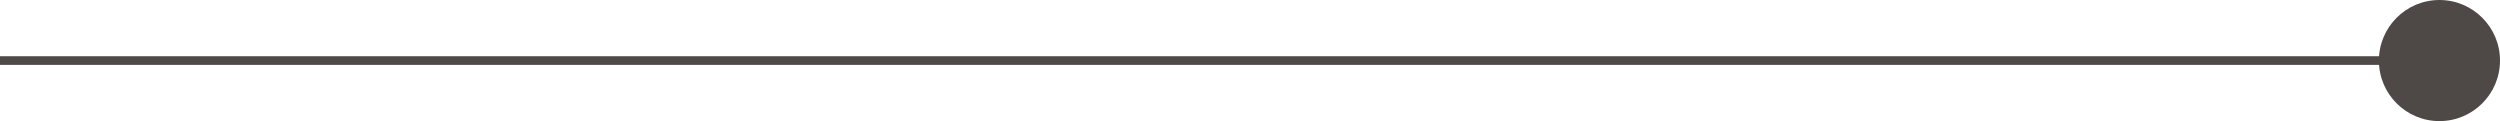
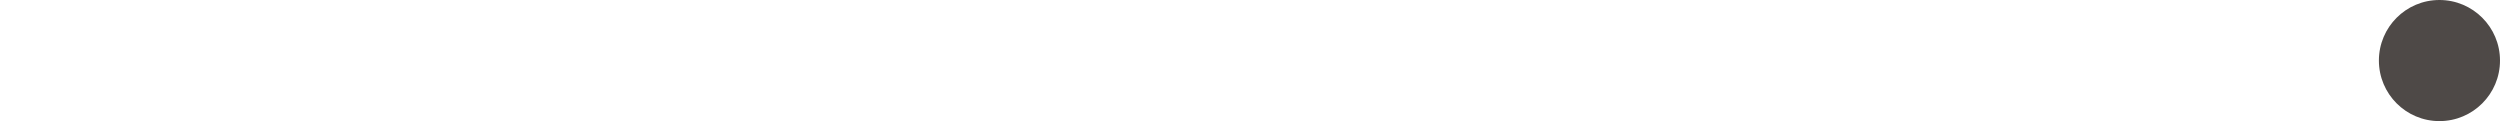
<svg xmlns="http://www.w3.org/2000/svg" width="289" height="14" viewBox="0 0 289 14" fill="none">
  <path d="M289 7C289 10.866 285.866 14 282 14C278.134 14 275 10.866 275 7C275 3.134 278.134 0 282 0C285.866 0 289 3.134 289 7Z" fill="#4E4947" />
-   <path d="M283 7L0 7" stroke="#4E4947" />
</svg>